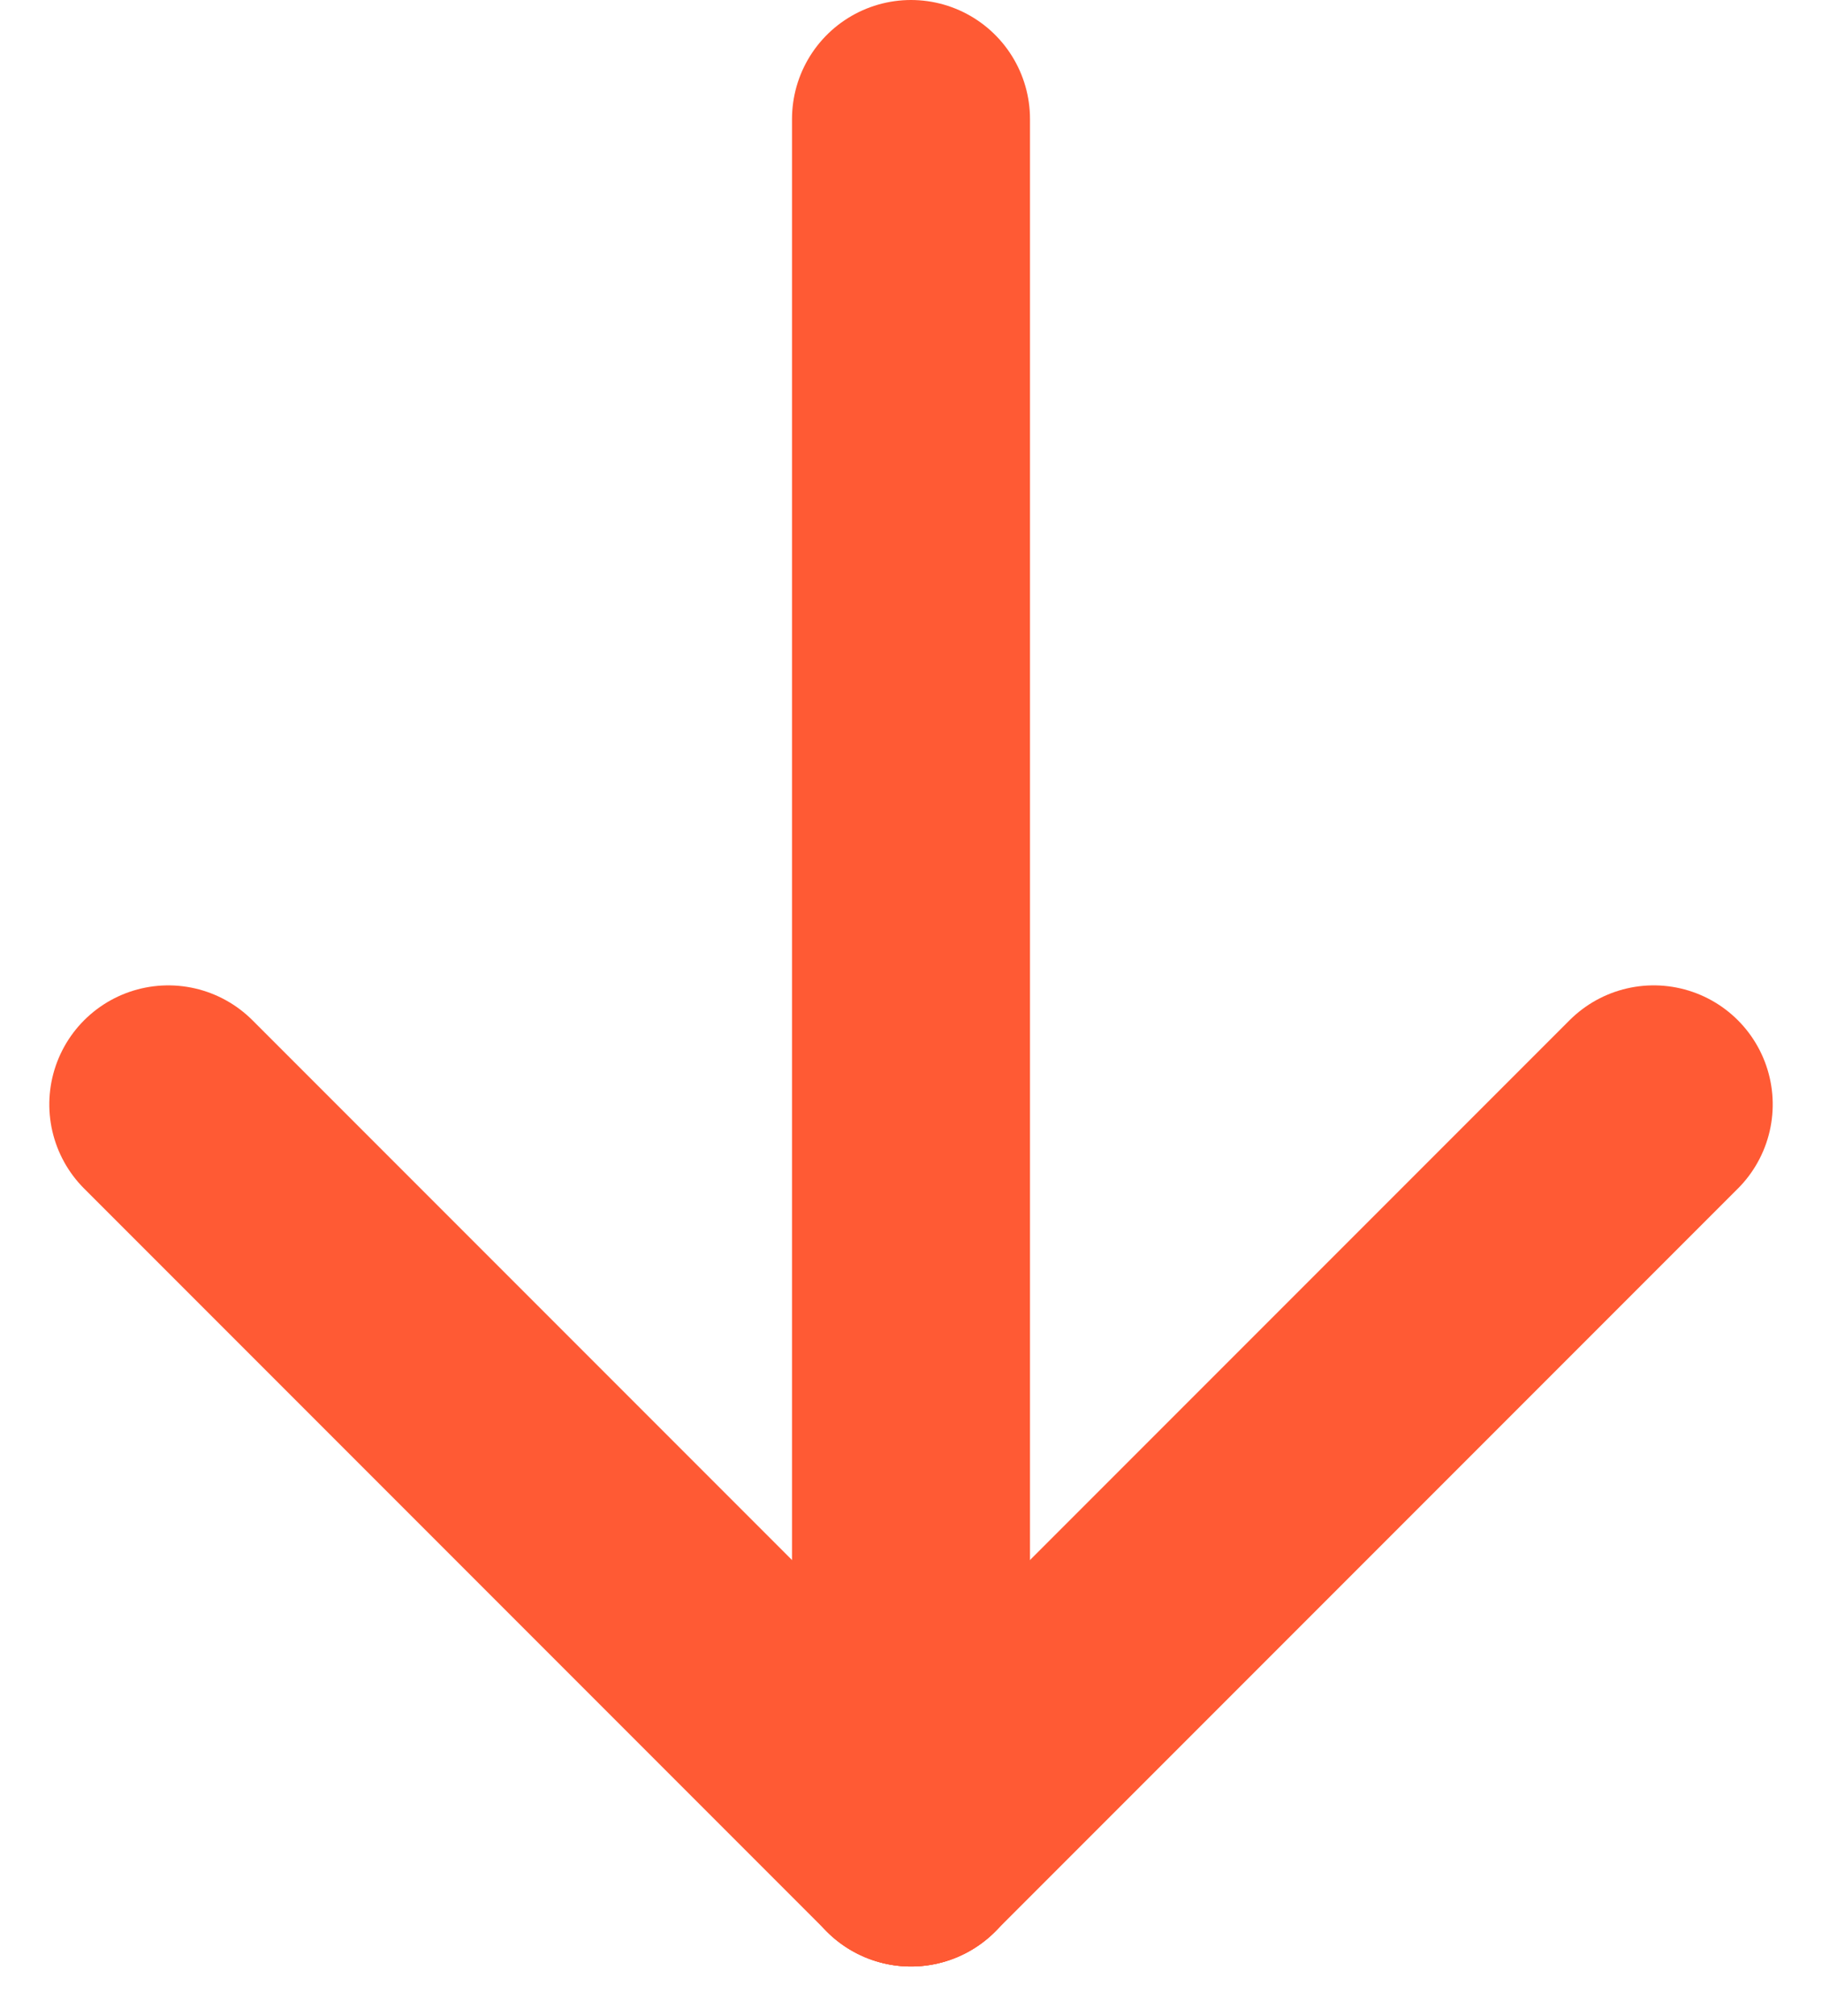
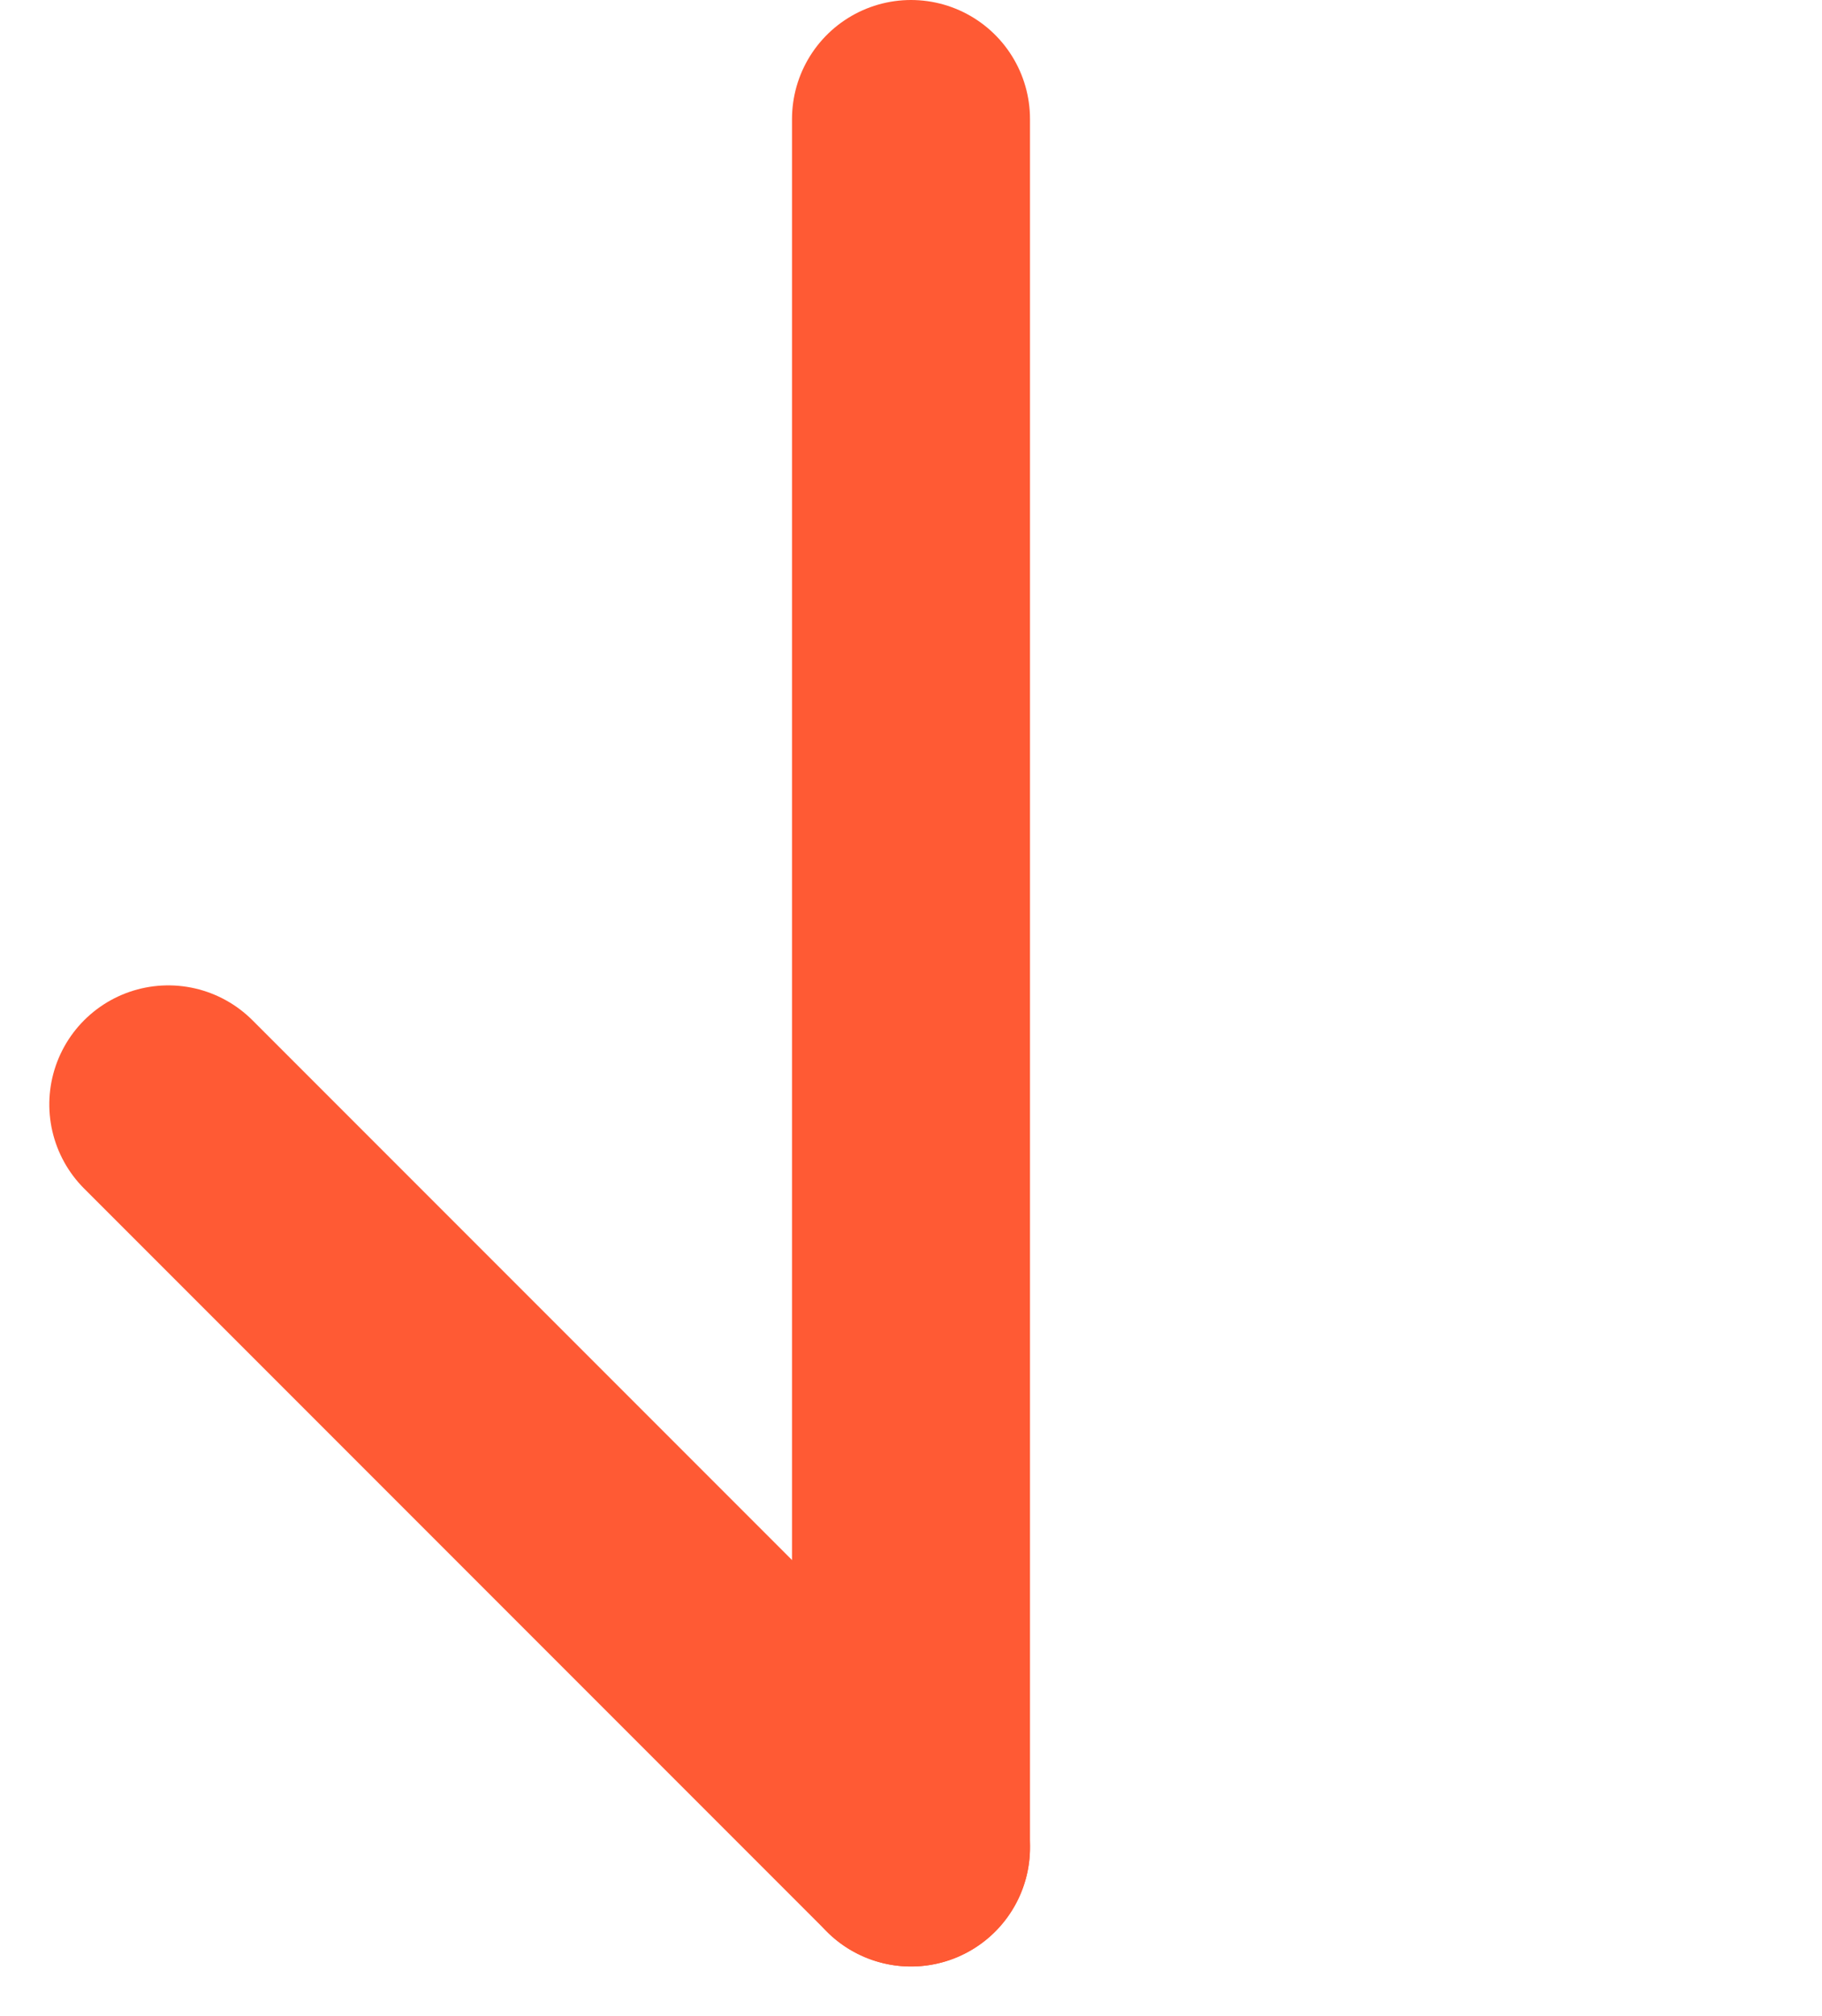
<svg xmlns="http://www.w3.org/2000/svg" width="53.59" height="59.265" viewBox="0 0 53.59 59.265">
  <g id="Fleche" transform="translate(1439.295 -406) rotate(90)">
    <line id="Line_4" data-name="Line 4" x2="50.815" transform="translate(409.5 1412.5)" fill="none" stroke="#ff5a34" stroke-linecap="round" stroke-width="7" />
    <line id="Line_5" data-name="Line 5" y2="30.894" transform="translate(438.47 1434.345) rotate(-135)" fill="none" stroke="#ff5a34" stroke-linecap="round" stroke-width="7" />
-     <line id="Line_6" data-name="Line 6" x1="30.894" transform="translate(460.315 1412.5) rotate(-135)" fill="none" stroke="#ff5a34" stroke-linecap="round" stroke-width="7" />
  </g>
</svg>